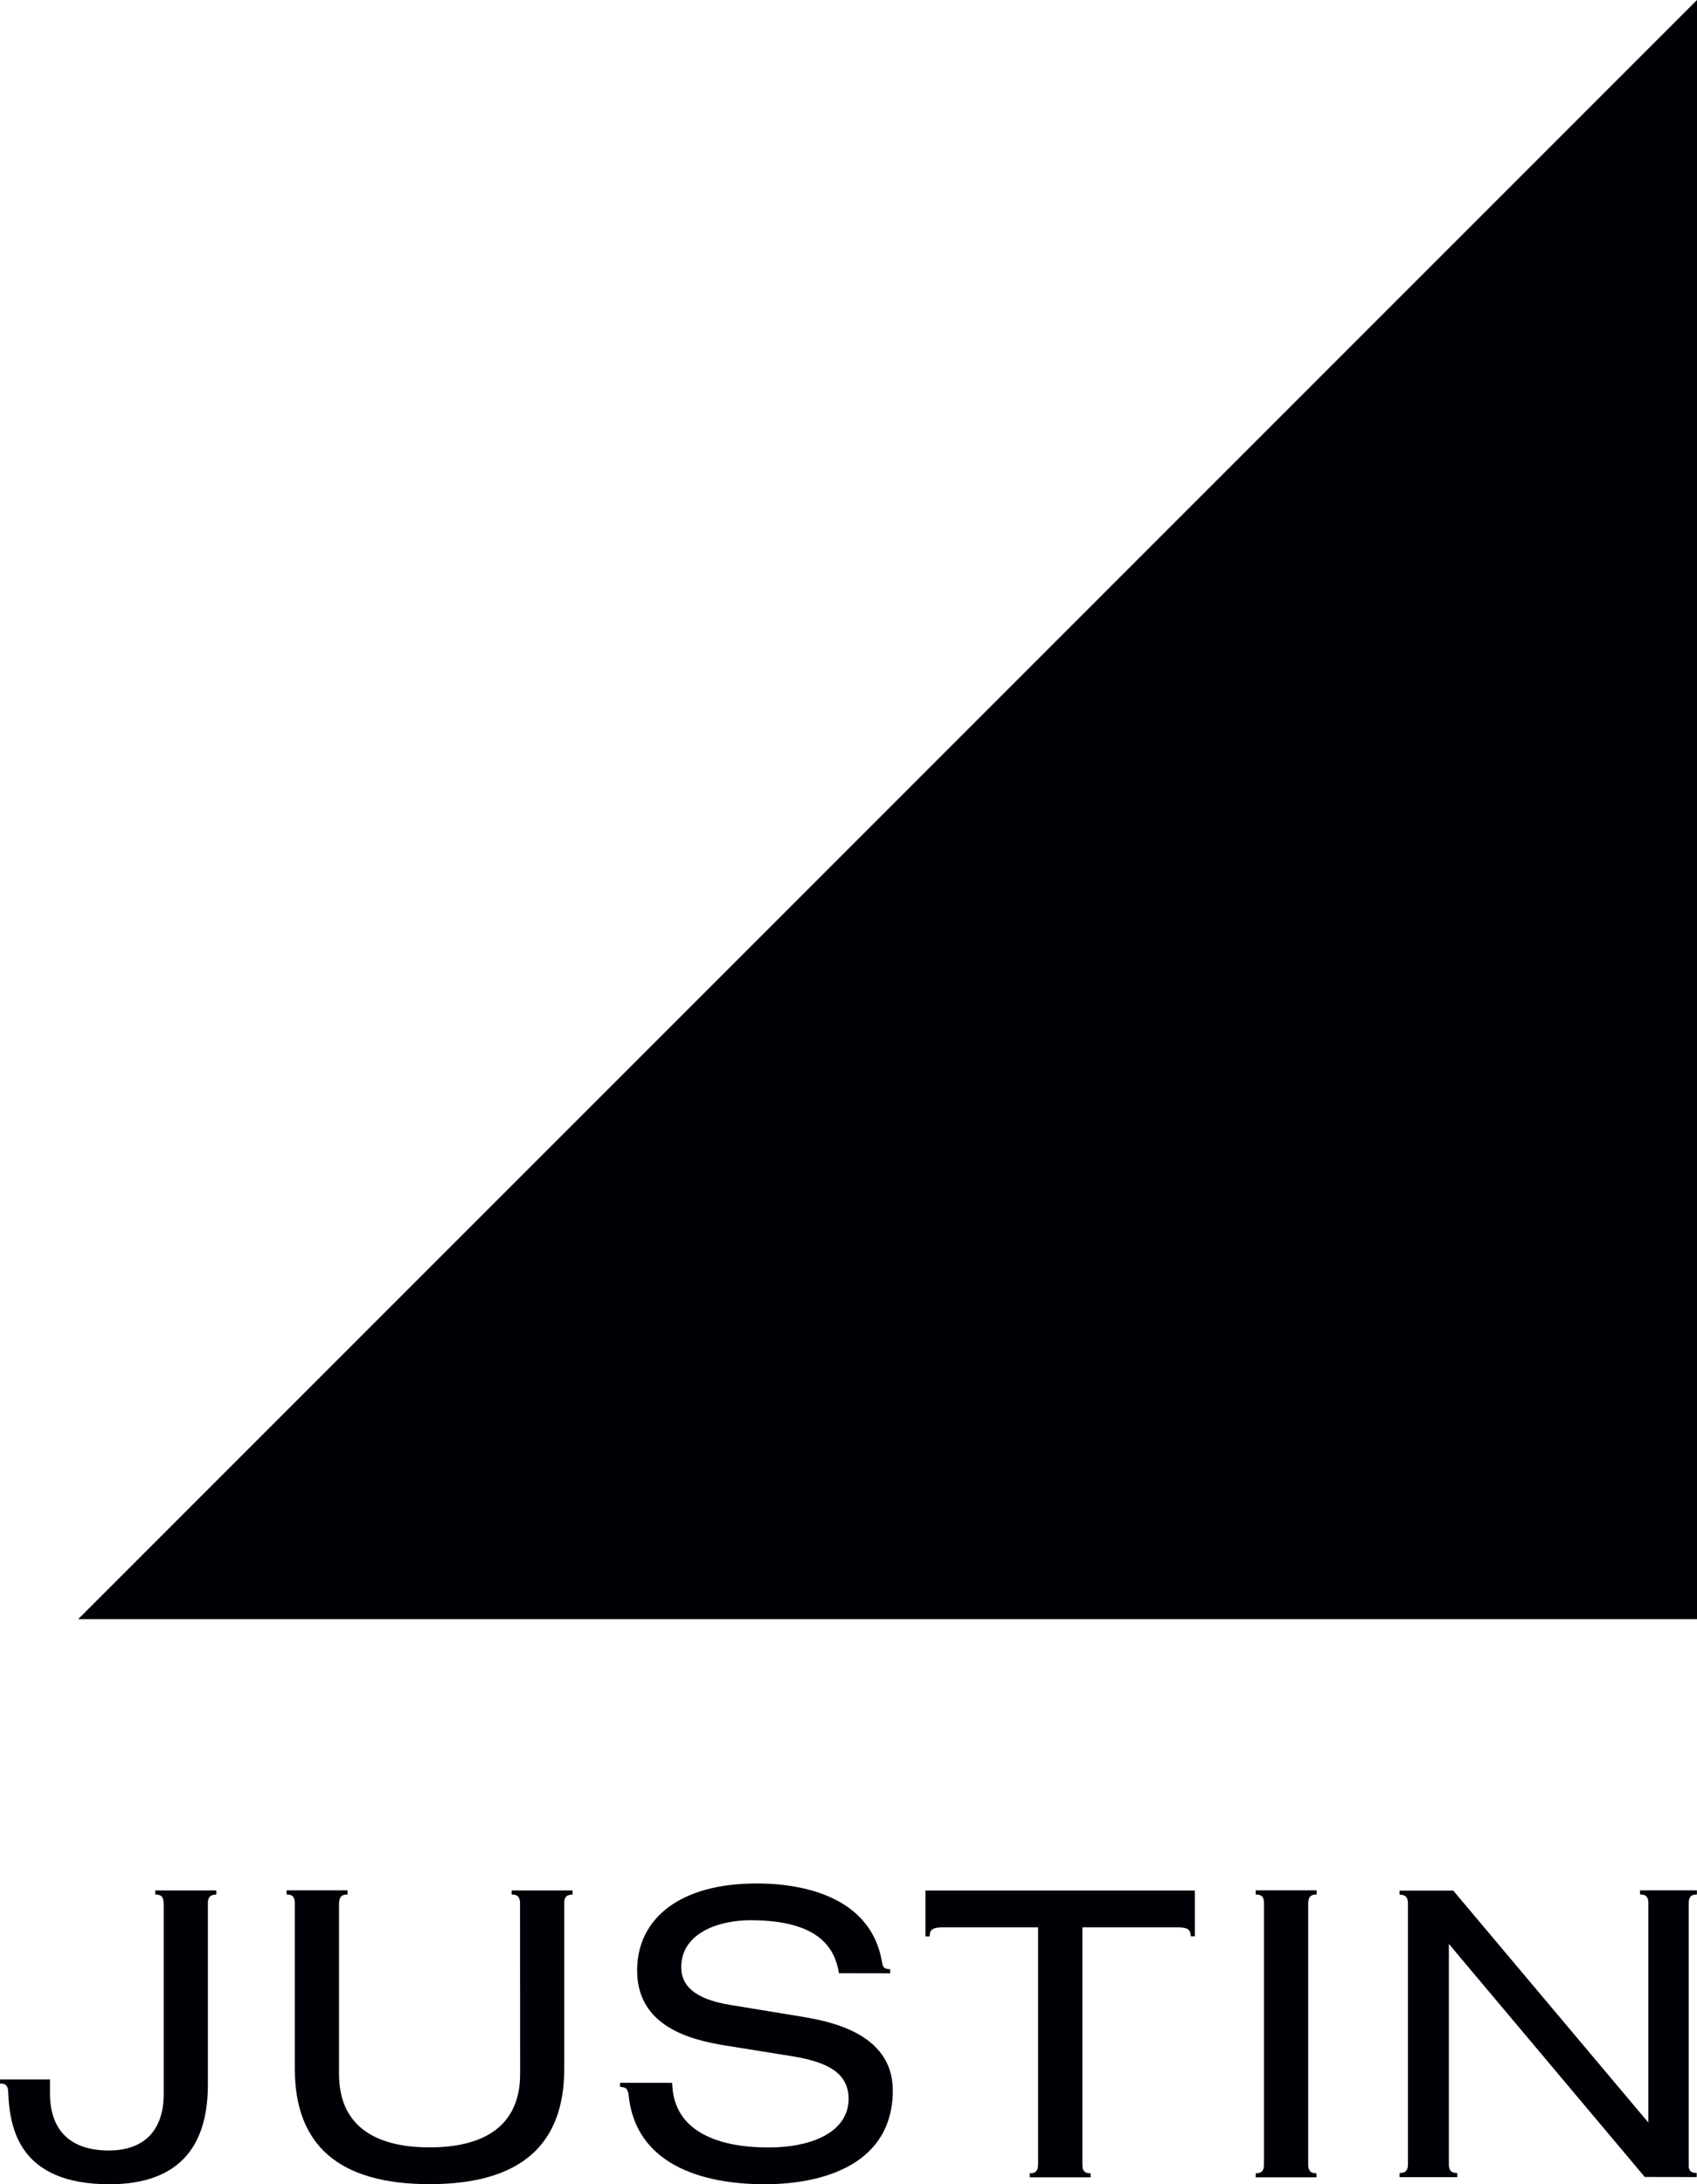
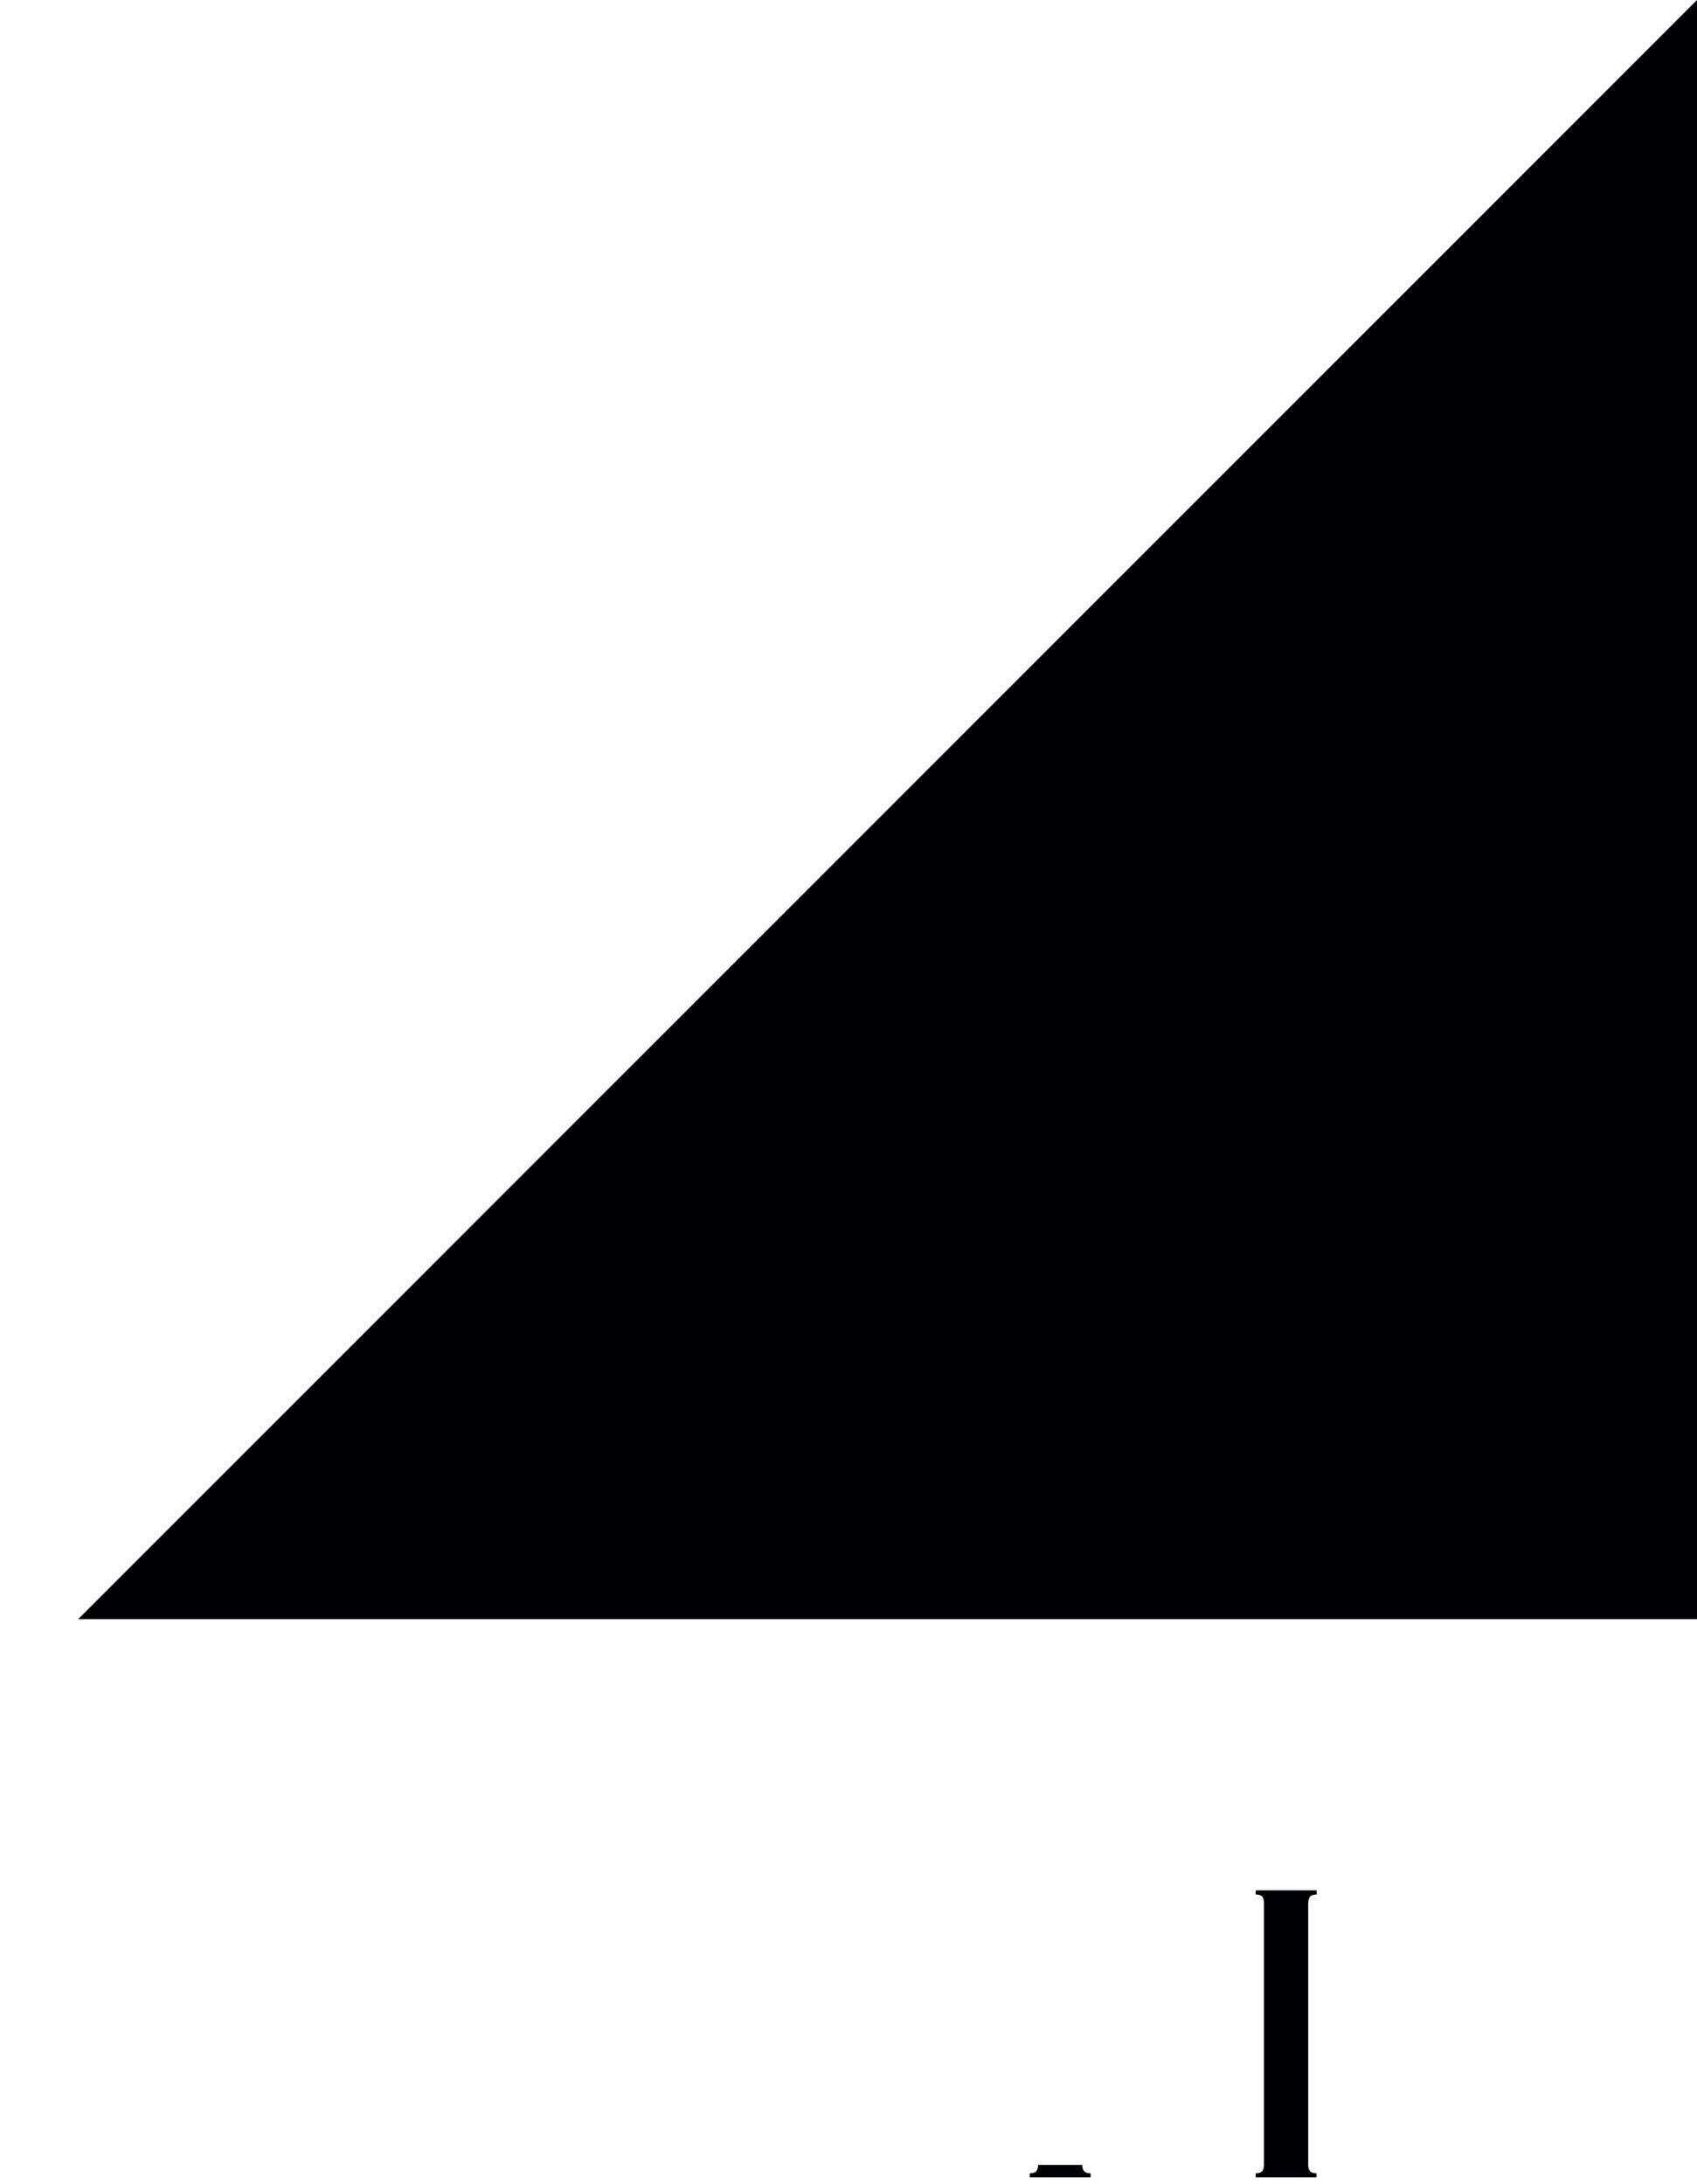
<svg xmlns="http://www.w3.org/2000/svg" version="1.1" id="Layer_1" x="0px" y="0px" viewBox="0 0 180 231.65" style="enable-background:new 0 0 180 231.65;" xml:space="preserve">
  <style type="text/css">
	.st0{fill:#000106;}
</style>
  <g>
    <polygon class="st0" points="180,0 180,171.72 8.29,171.72  " />
  </g>
  <g>
    <path class="st0" d="M114.79,229.6c0,0.27,0.06,0.49,0.19,0.64c0.12,0.17,0.36,0.25,0.7,0.25v0.43h-6.45v-0.43   c0.34,0,0.58-0.08,0.7-0.25c0.12-0.15,0.18-0.37,0.18-0.64" />
-     <path class="st0" d="M85.18,213.9l-7.74-1.27c-3.9-0.64-5.18-2.13-5.18-4c0-3.58,3.89-4.98,7.35-4.98c7.57,0,8.98,3.23,9.38,5.62   l5.43,0.01v-0.44c-0.35,0-0.58-0.07-0.7-0.24c-0.1-0.13-0.14-0.36-0.18-0.59c-1.1-6.31-7.37-8.26-13.3-8.26   c-8.1,0-12.66,3.7-12.66,9.23c0,5.92,5.62,7.36,9.38,7.96l7.16,1.15c3.63,0.6,5.89,1.75,5.89,4.51c0,3.32-3.54,5.15-8.54,5.15   c-4.77,0-10.08-1.41-10.17-6.85h-0.52v-0.01h-5.01v0.44c0.34,0,0.57,0.08,0.7,0.23c0.11,0.14,0.17,0.36,0.2,0.58   c0.71,7.37,7.7,9.51,14.45,9.51c6.37,0,13.58-2.21,13.58-9.96C94.69,215.48,87.65,214.34,85.18,213.9z" />
-     <path class="st0" d="M98.16,200.51v3.91l0,0v0.95h0.45c0-0.37,0.09-0.62,0.29-0.75c0.19-0.13,0.49-0.2,0.92-0.21h10.29v26.46h4.7   v-26.46h10.29c0.42,0.01,0.71,0.07,0.91,0.2c0.2,0.14,0.29,0.39,0.29,0.75h0.44v-4.86H98.16z" />
    <path class="st0" d="M138.77,201.81c0-0.27,0.06-0.48,0.18-0.65c0.13-0.16,0.36-0.24,0.71-0.24v-0.44h-6.47v0.44   c0.33,0,0.58,0.08,0.71,0.24c0.11,0.16,0.17,0.38,0.17,0.65l0,0v27.83c-0.01,0.25-0.06,0.45-0.17,0.6   c-0.13,0.17-0.36,0.25-0.71,0.25v0.43h6.45v-0.43c-0.35,0-0.57-0.08-0.7-0.25c-0.11-0.14-0.17-0.35-0.18-0.59v-27.84H138.77z" />
-     <path class="st0" d="M16.47,200.48v0.44c0.34,0,0.57,0.08,0.71,0.24c0.12,0.16,0.17,0.38,0.17,0.65h0.02v20.22   c0,3.86-2.03,6.04-5.84,6.04c-3.93,0-6.23-2-6.23-6.08v-1.45H0v0.43c0.34,0,0.58,0.08,0.69,0.24c0.12,0.15,0.18,0.38,0.18,0.64l0,0   c0.14,4.04,1.29,9.8,10.74,9.8c5.97,0,10.44-2.64,10.44-10.55v-19.29c0-0.27,0.06-0.48,0.19-0.64c0.13-0.16,0.36-0.24,0.7-0.24   v-0.44H16.47z" />
-     <path class="st0" d="M54.27,200.48v0.44c0.34,0,0.58,0.08,0.7,0.24c0.12,0.16,0.19,0.38,0.19,0.65l0.01,18.14   c0,5.5-3.8,7.79-9.61,7.79c-5.79,0-9.6-2.29-9.6-7.79v-18.14h0.01c0-0.27,0.06-0.48,0.19-0.65c0.12-0.16,0.35-0.24,0.7-0.24v-0.44   h-6.46v0.44c0.34,0,0.57,0.08,0.69,0.24c0.13,0.16,0.18,0.38,0.18,0.65h0v17.58c0,8.13,4.69,12.25,14.29,12.25   c9.61,0,14.29-4.12,14.29-12.25v-17.58c0-0.27,0.05-0.48,0.18-0.64c0.13-0.16,0.36-0.24,0.7-0.24v-0.44H54.27z" />
-     <path class="st0" d="M179.3,201.16c0.12-0.16,0.36-0.24,0.69-0.24v-0.44h-6.03v0.44c0.35,0,0.58,0.08,0.7,0.24   c0.12,0.14,0.17,0.34,0.18,0.58v23.36l-0.37-0.43l-20.32-24.16l-5.7,0v0.43c0.35,0,0.58,0.09,0.7,0.25   c0.13,0.15,0.18,0.36,0.19,0.61v27.82c-0.01,0.24-0.06,0.45-0.19,0.6c-0.12,0.16-0.35,0.24-0.7,0.24v0.44h6.12v-0.44   c-0.35,0-0.58-0.09-0.71-0.24c-0.11-0.16-0.18-0.37-0.18-0.64l0,0v-23.43l0.47,0.57l20.31,24.16l5.51,0.01v-0.44   c-0.34,0-0.58-0.08-0.7-0.24c-0.09-0.1-0.13-0.25-0.15-0.41v-28.02C179.12,201.53,179.18,201.32,179.3,201.16z" />
  </g>
</svg>